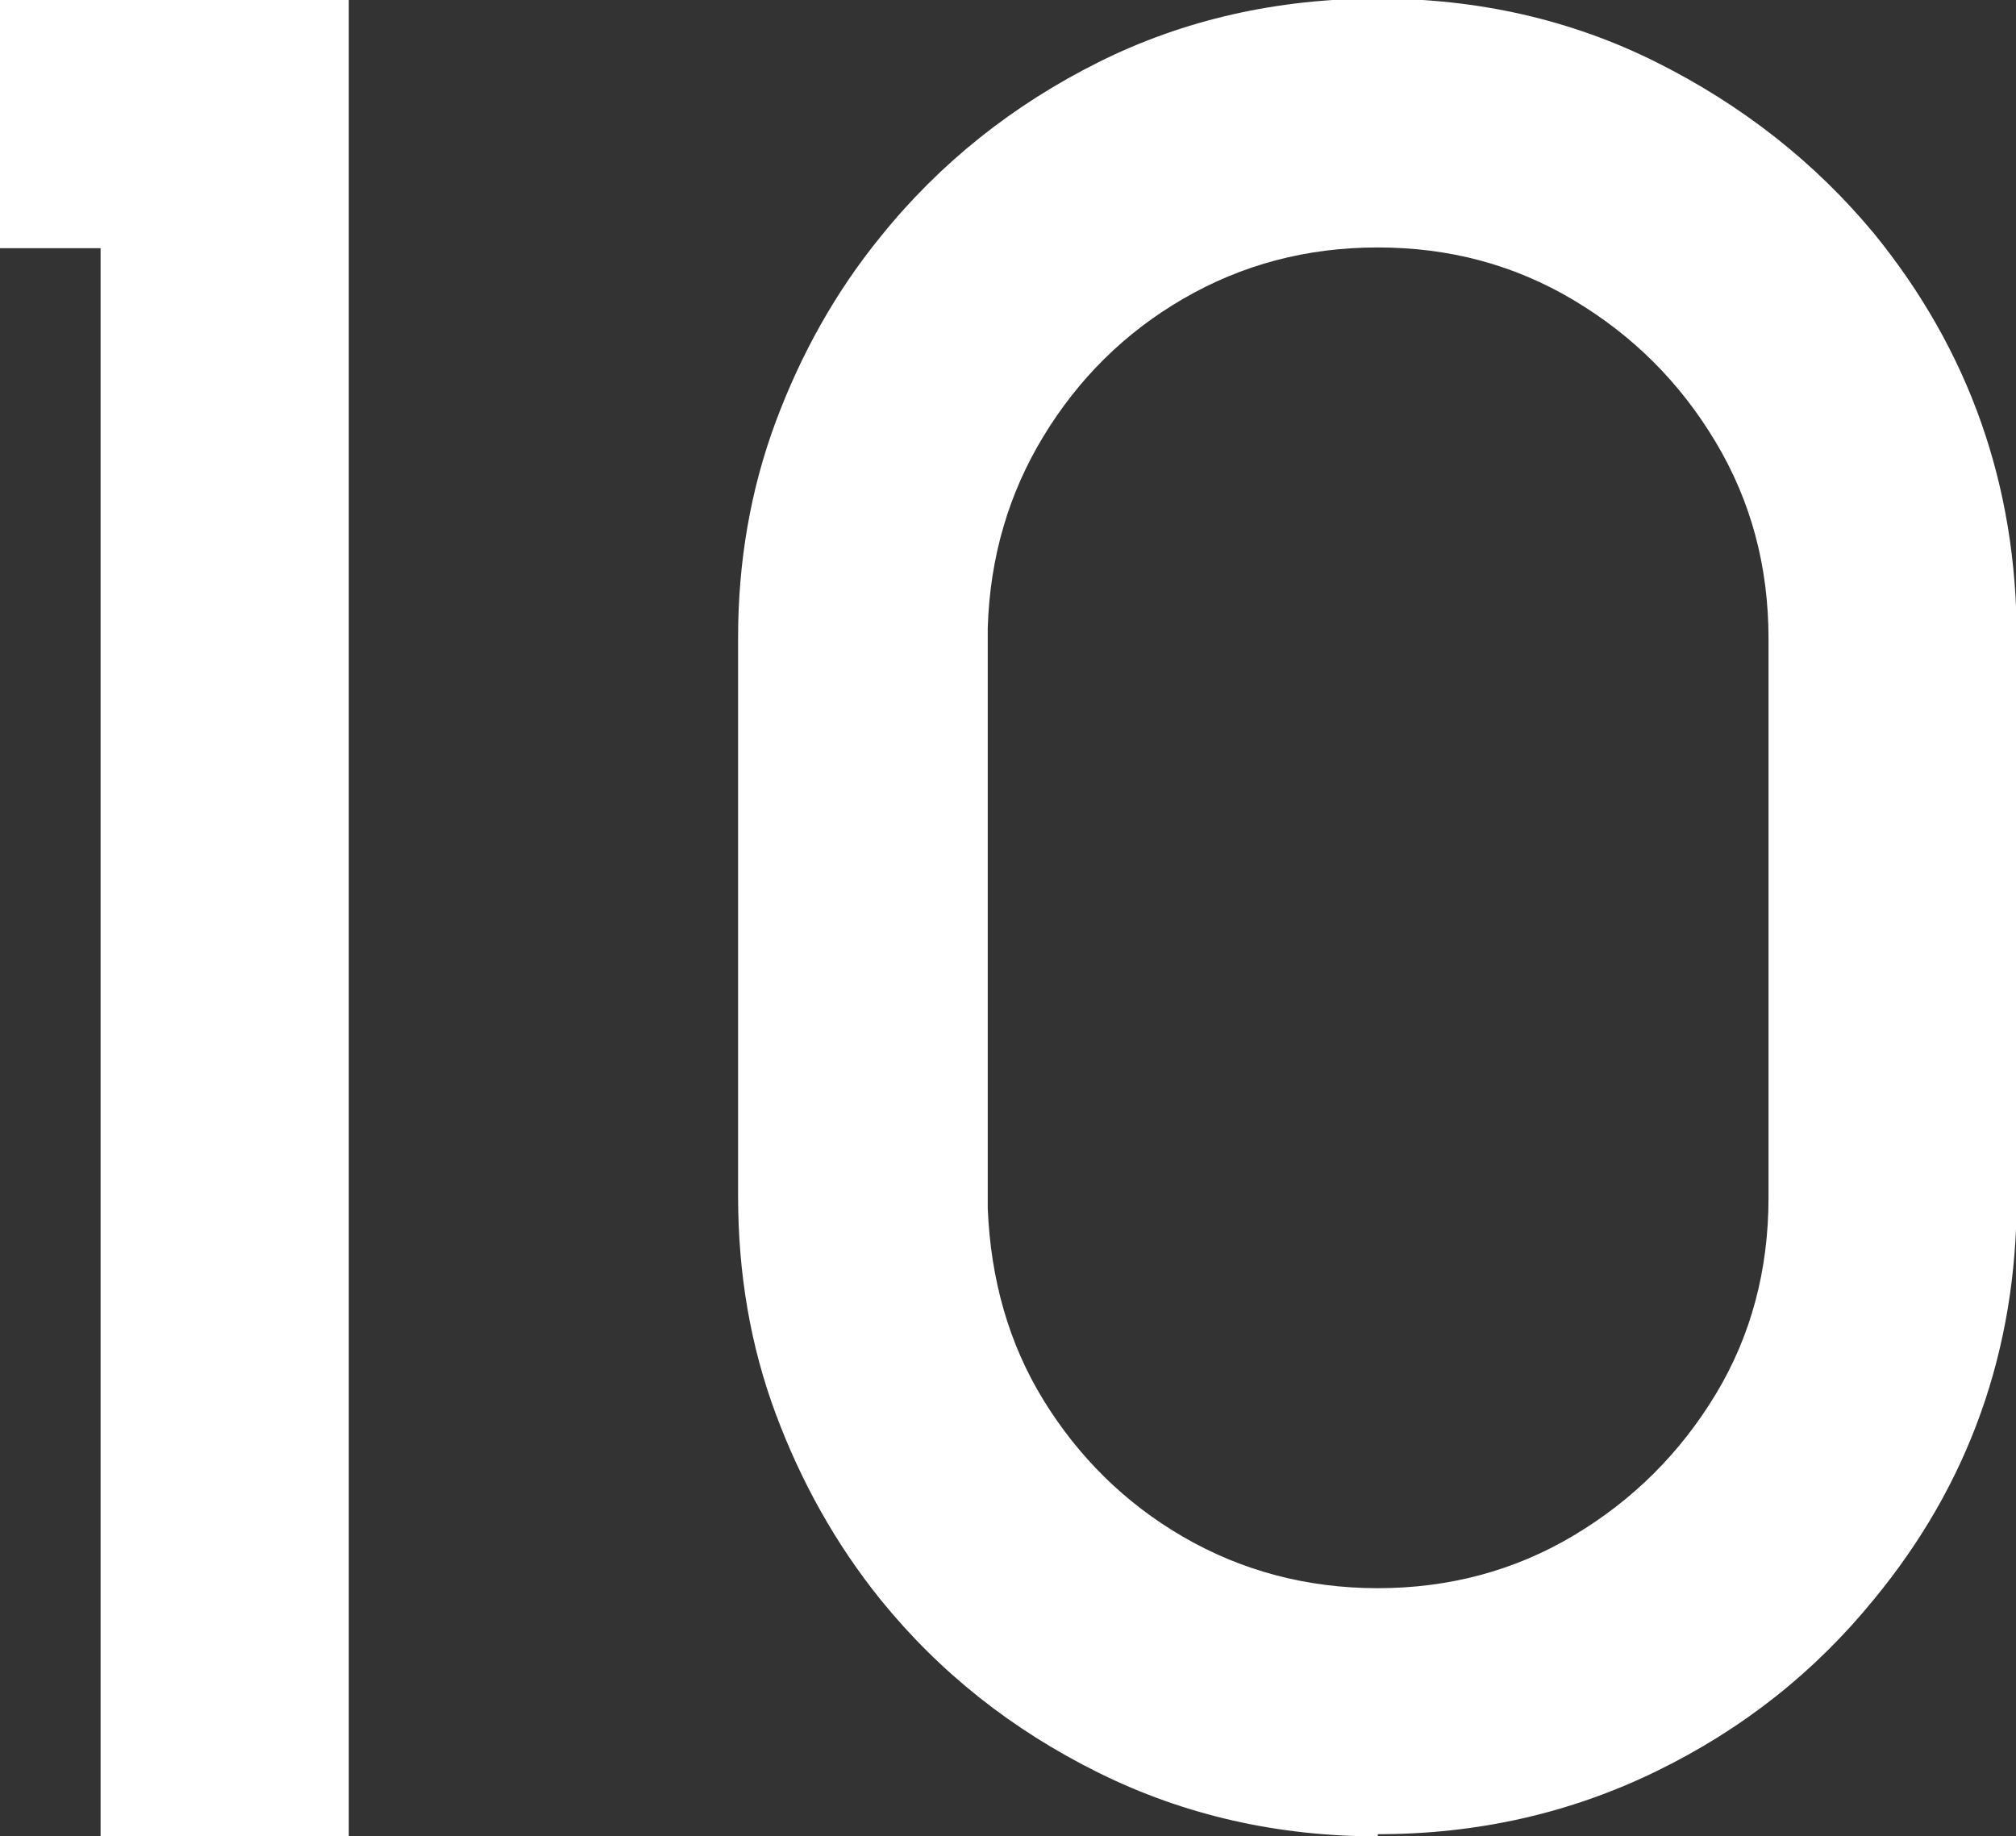
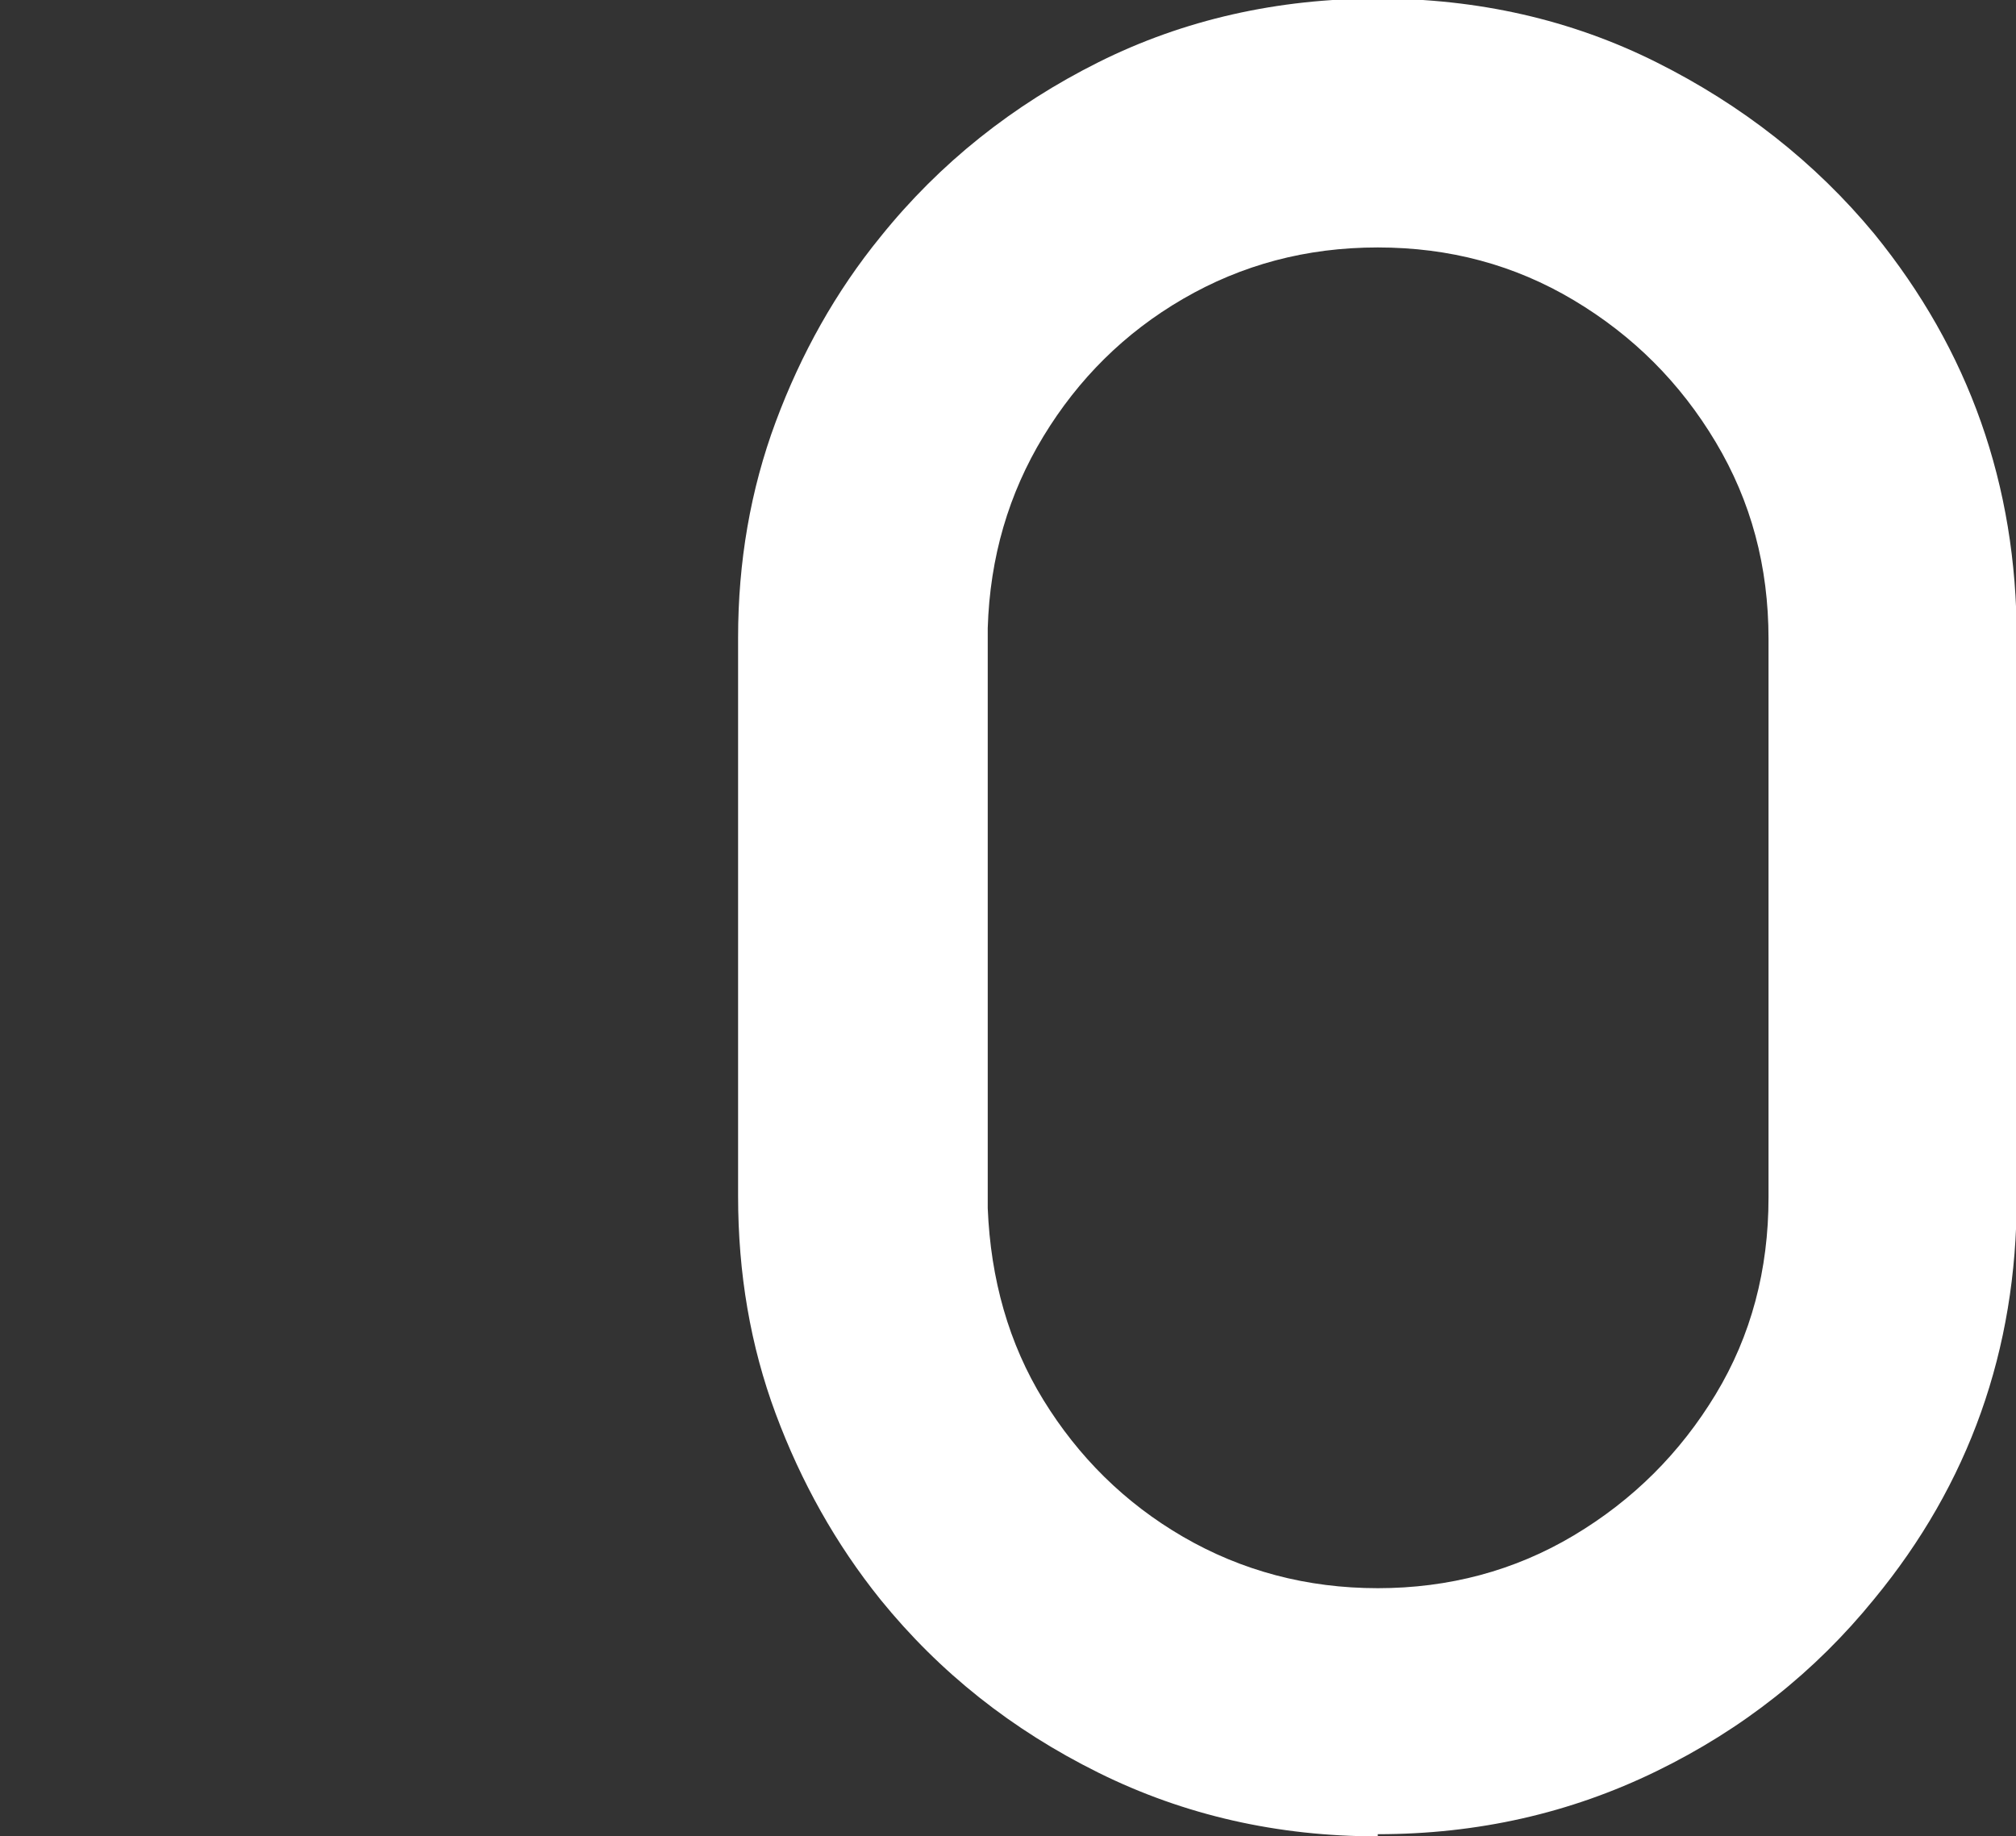
<svg xmlns="http://www.w3.org/2000/svg" id="Layer_2" data-name="Layer 2" viewBox="0 0 27.86 25.38">
  <rect x="0" y="0" width="27.86" height="25.38" fill="#333333" stroke="none" />
  <defs>
    <style> .cls-1 { fill: #fff; stroke-width: 0px; } </style>
  </defs>
  <g id="Layer_1-2" data-name="Layer 1">
    <g>
-       <path class="cls-1" d="m4.82,25.38H1.39V3.43H0V0h4.82v25.38Z" />
      <path class="cls-1" d="m19.04,25.38c-1.38,0-2.67-.29-3.86-.88s-2.19-1.38-3.01-2.39c-.62-.77-1.1-1.63-1.45-2.57s-.52-1.94-.52-3.01v-7.72c0-1.04.17-2.04.52-2.98s.83-1.8,1.45-2.56c.82-1.02,1.83-1.82,3.01-2.41s2.48-.88,3.86-.88,2.67.29,3.85.88,2.19,1.38,3.01,2.37c1.31,1.61,1.97,3.47,1.97,5.59v7.73c0,2.11-.66,3.96-1.97,5.55-.82,1.01-1.82,1.8-3.01,2.38s-2.47.87-3.85.87Zm0-3.43c.98,0,1.89-.24,2.71-.73s1.47-1.14,1.96-1.95.73-1.72.73-2.72v-7.72c0-1-.24-1.9-.73-2.72s-1.14-1.47-1.96-1.96-1.72-.73-2.71-.73-1.88.24-2.69.71-1.45,1.11-1.93,1.9-.74,1.67-.77,2.65v8.02c.04.98.29,1.87.77,2.65s1.12,1.42,1.93,1.89,1.71.71,2.69.71Z" />
    </g>
  </g>
</svg>